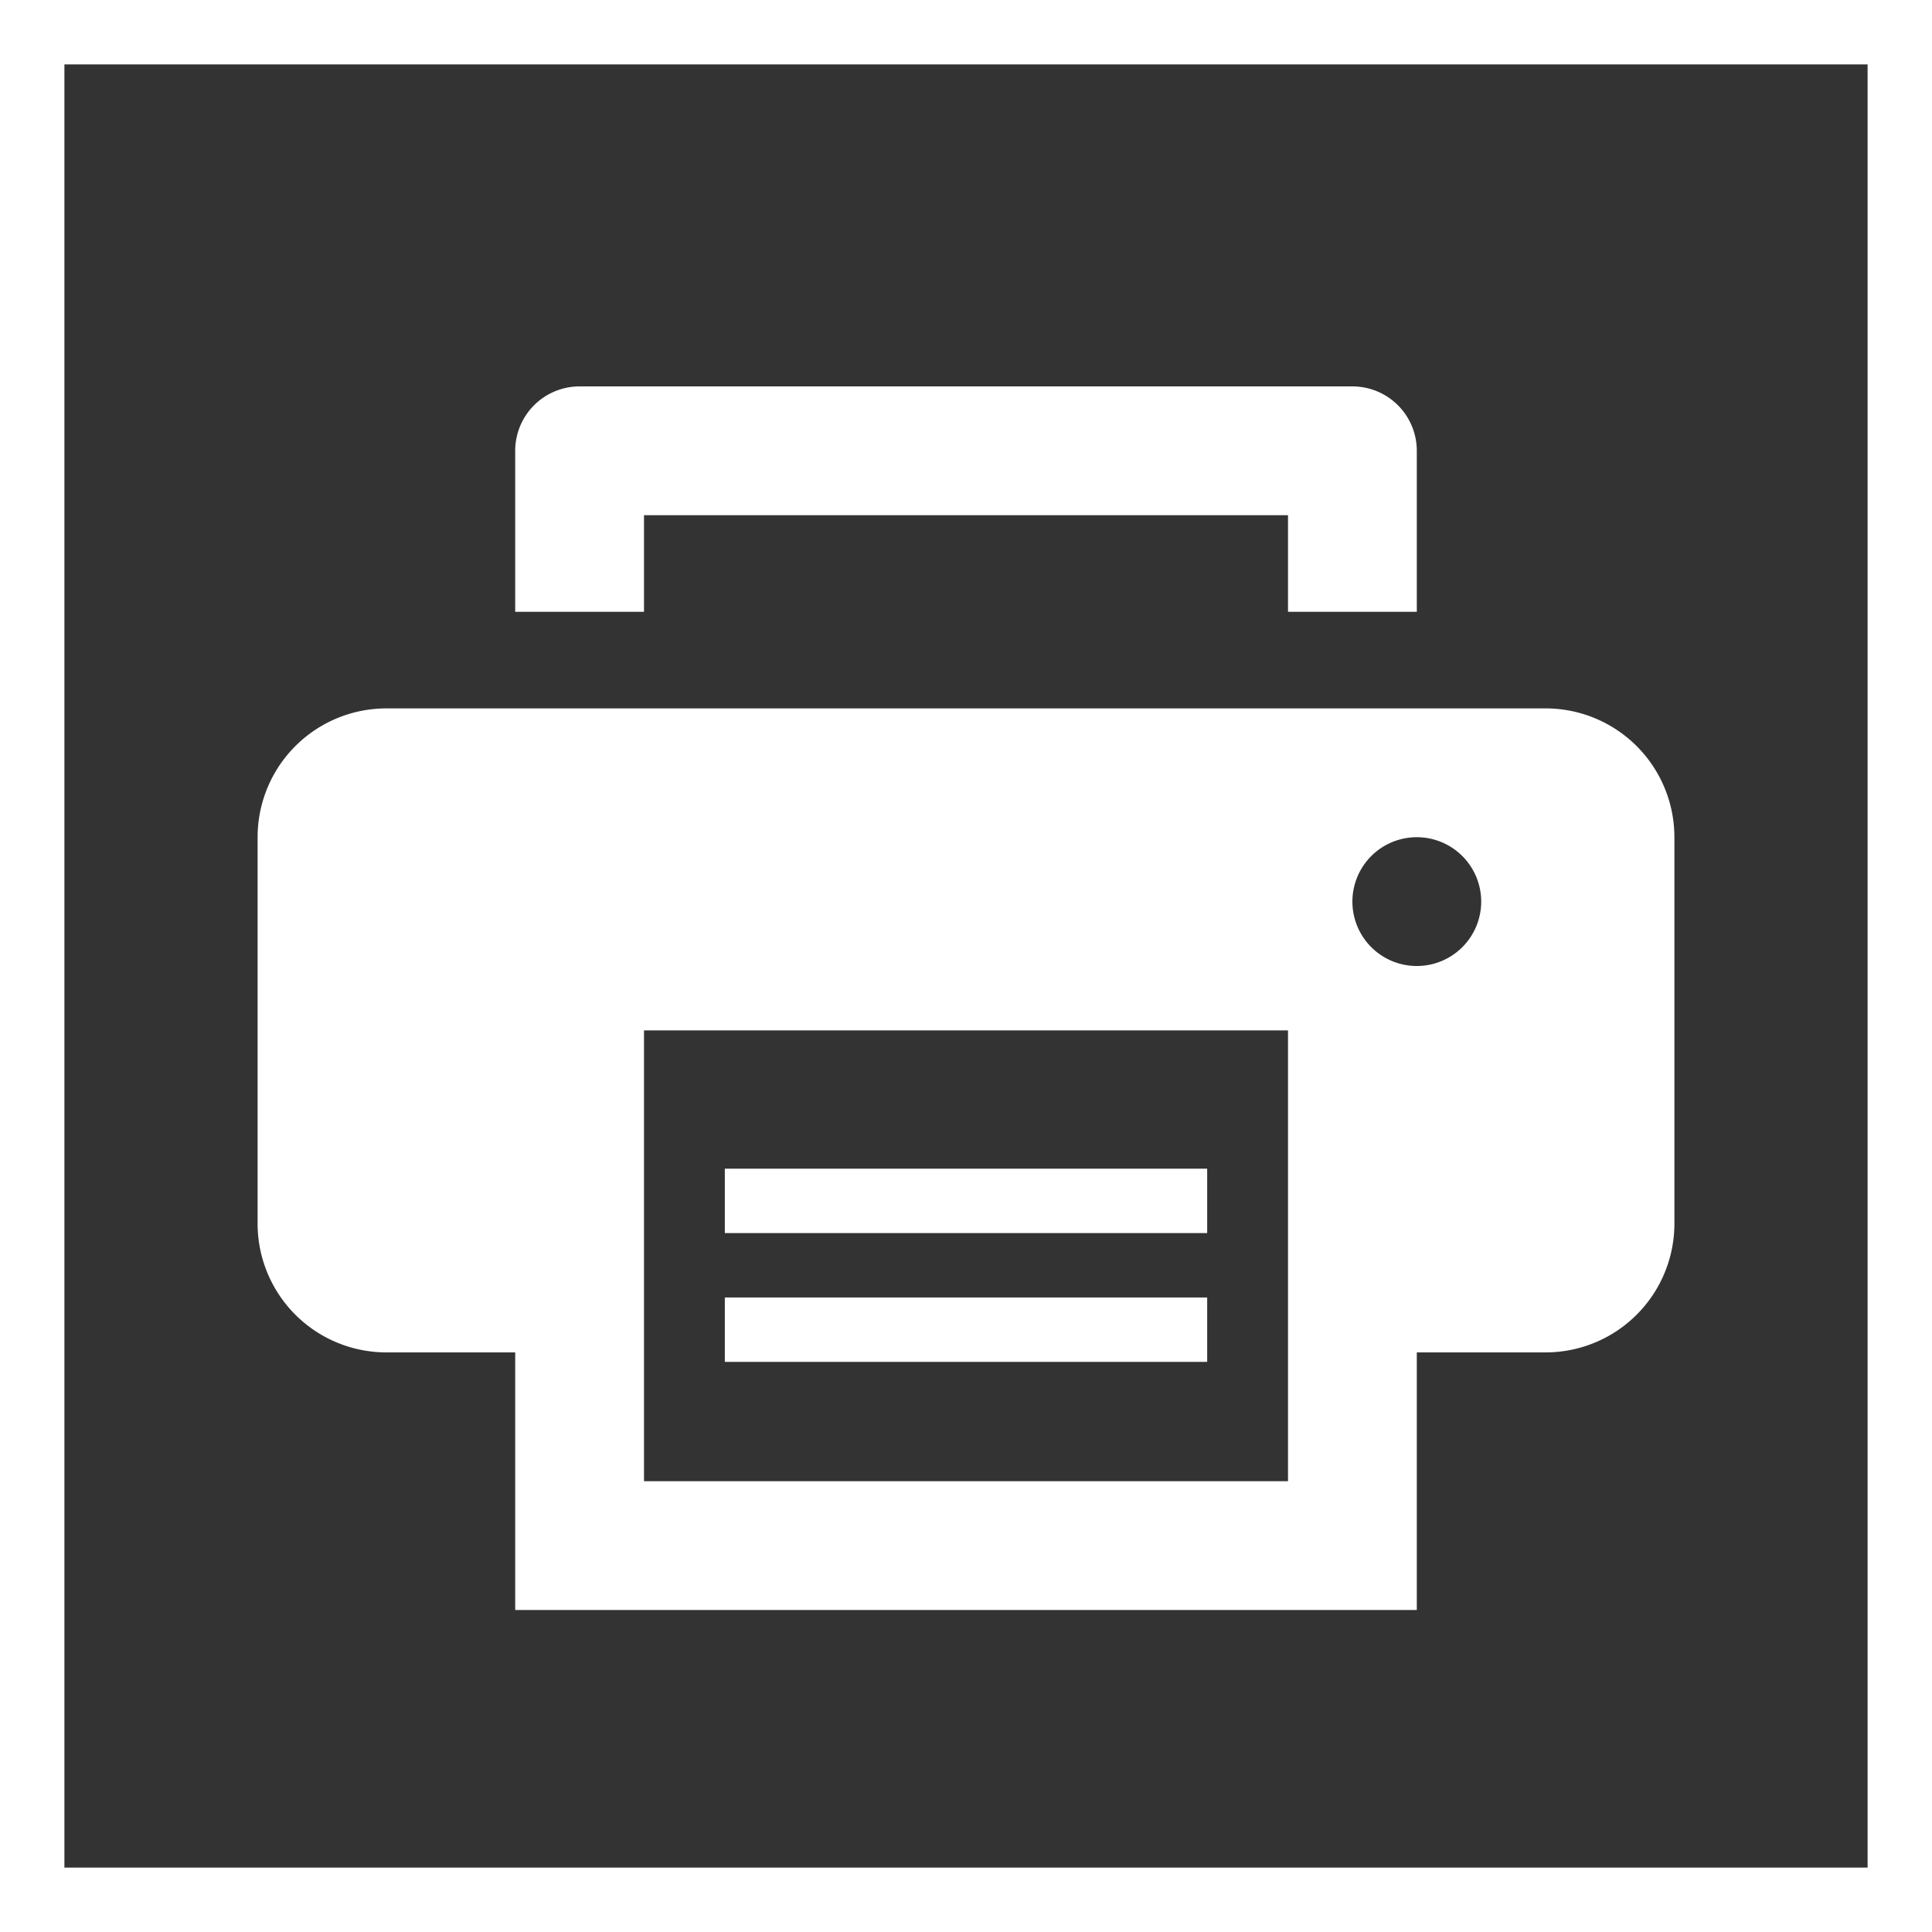
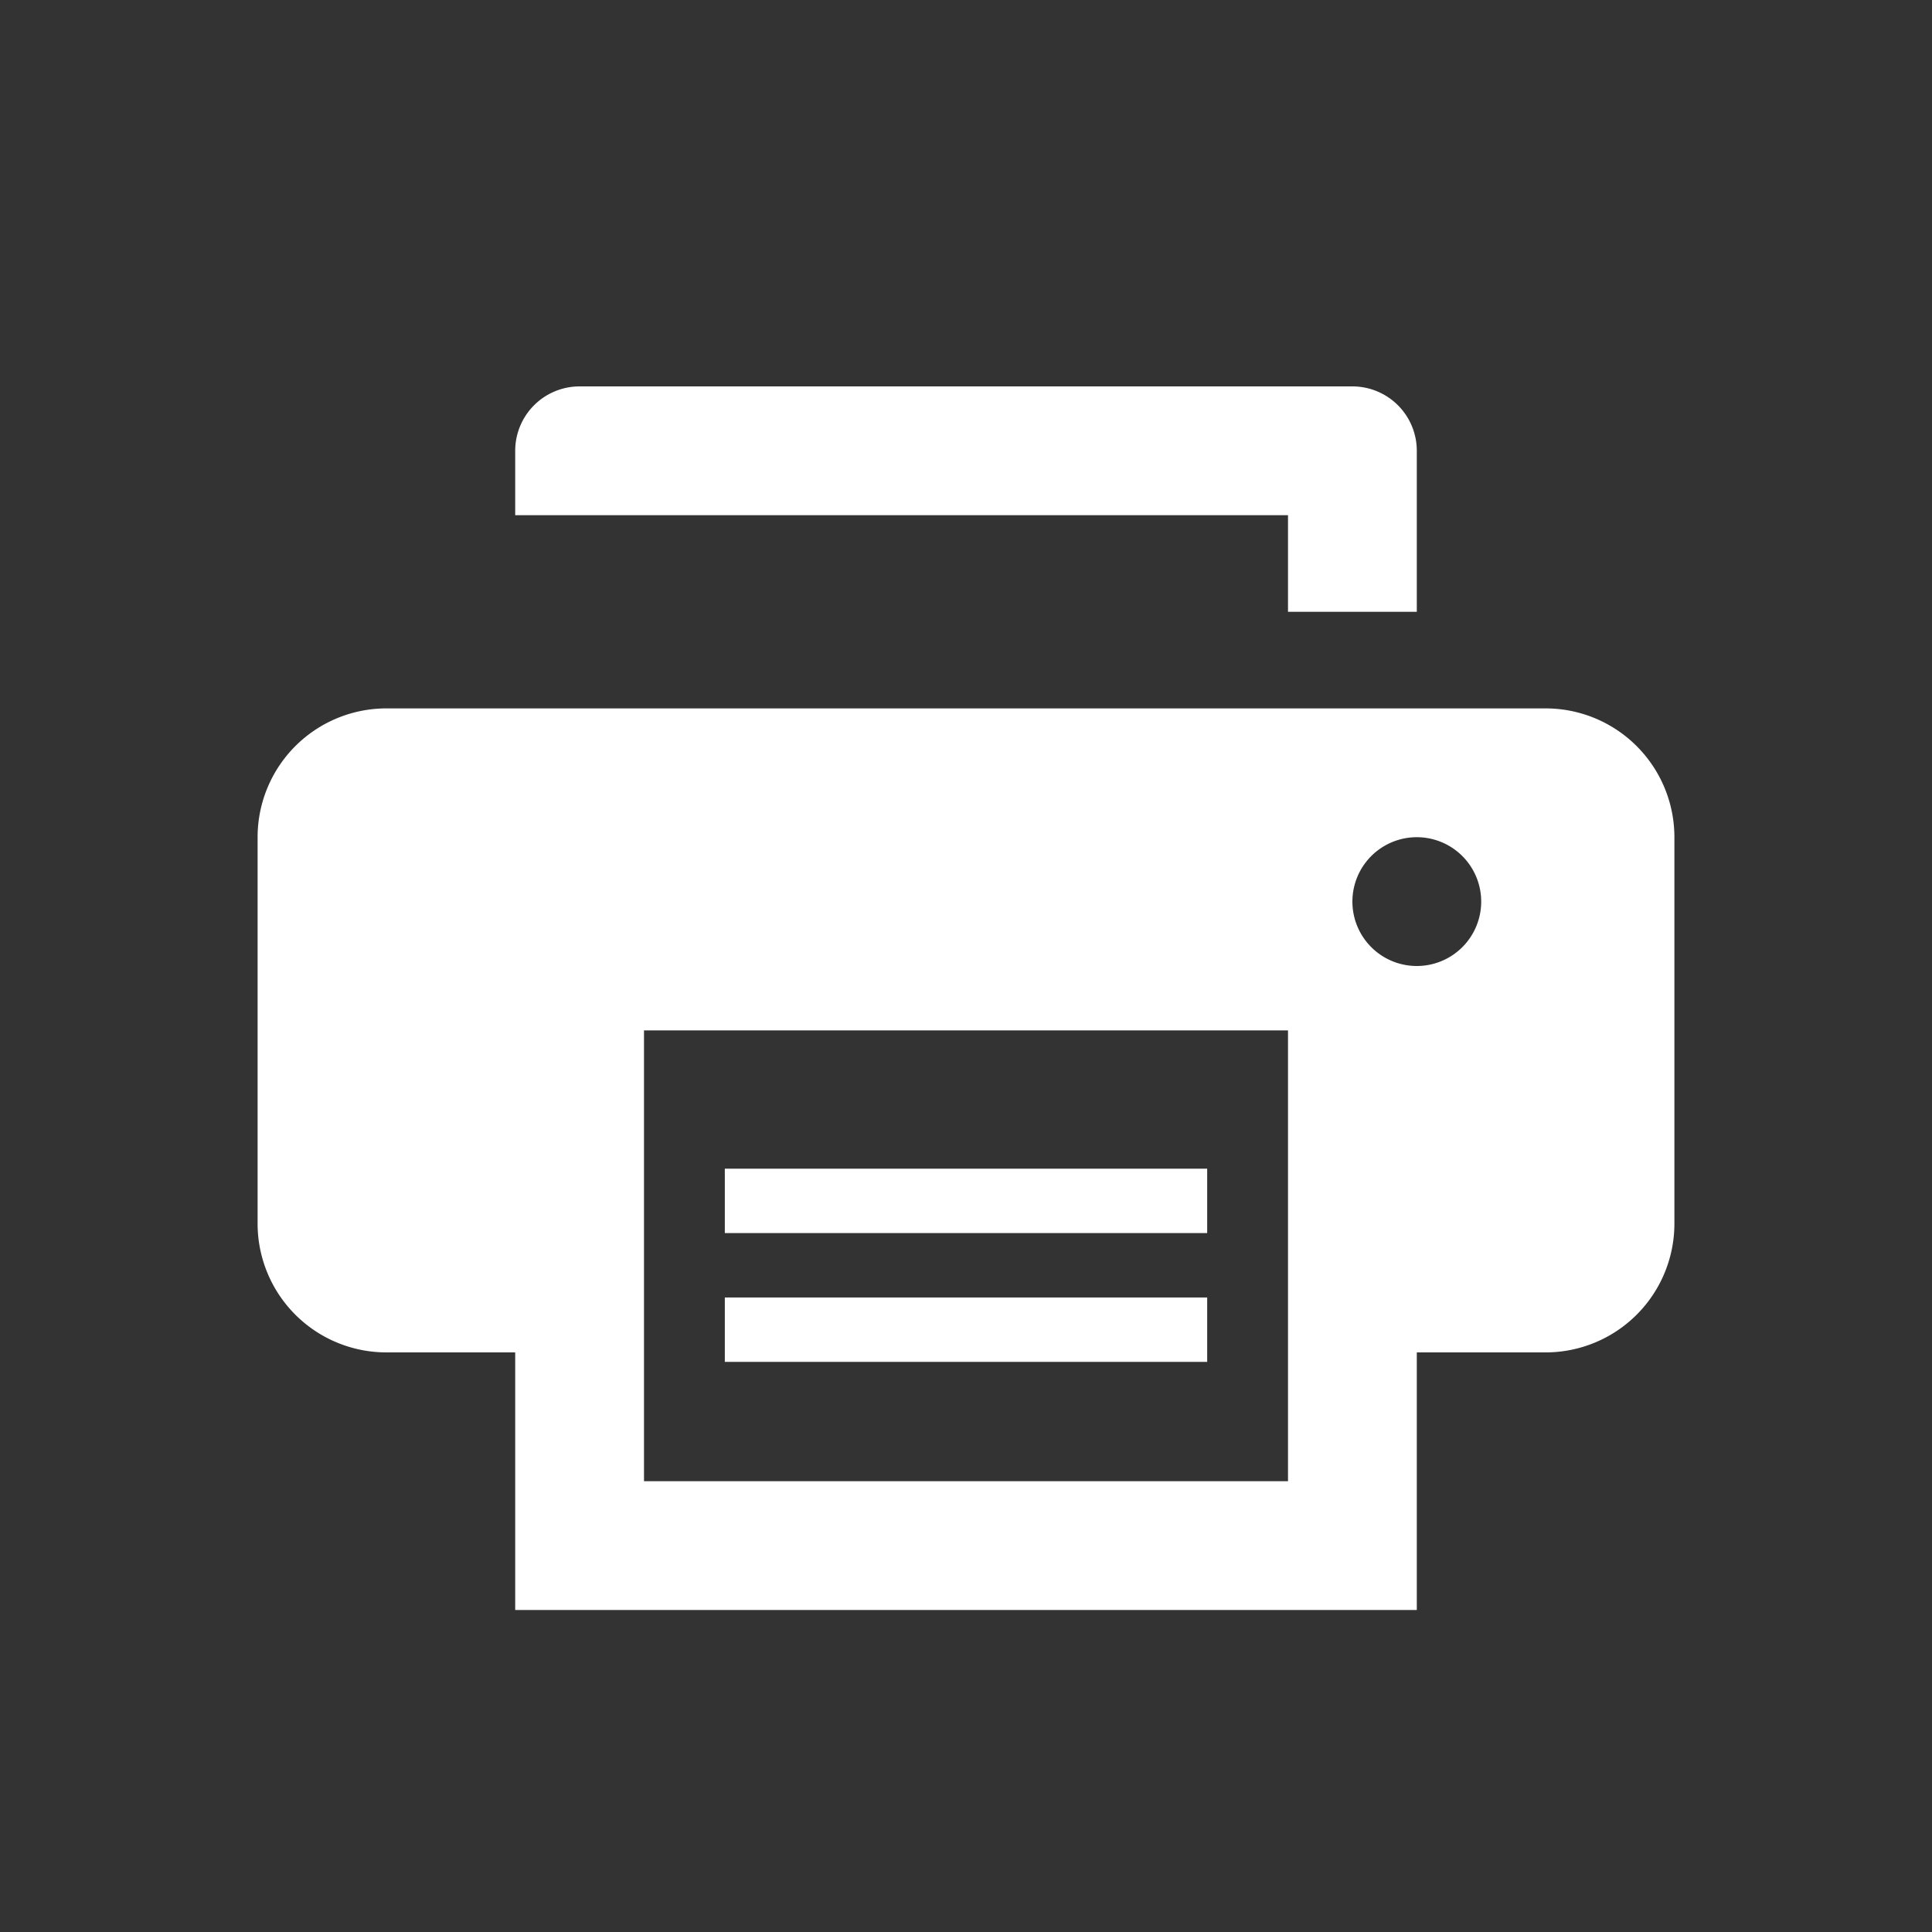
<svg xmlns="http://www.w3.org/2000/svg" width="30" height="30" viewBox="0 0 30 30">
  <rect x="0" y="0" width="30" height="30" fill="#333333" stroke="none" />
  <g id="组_184" data-name="组 184" transform="translate(-1714 -4771)">
    <g id="矩形_110" data-name="矩形 110" transform="translate(1714 4771)" fill="none" stroke="#fff" stroke-width="1">
      <rect width="30" height="30" stroke="none" />
-       <rect x="0.5" y="0.5" width="29" height="29" fill="none" />
    </g>
-     <path id="联合_23" data-name="联合 23" d="M-12509,19V15h-2a2,2,0,0,1-2-2V7a2,2,0,0,1,2-2h18a2,2,0,0,1,2,2v6a2,2,0,0,1-2,2h-2v4Zm2-2h10V10h-10Zm11-9a1,1,0,0,0,1,1,1,1,0,0,0,1-1,1,1,0,0,0-1-1A1,1,0,0,0-12496,8Zm-9.745,7.147v-1h7.49v1Zm0-2v-1h7.49v1ZM-12497,3.5V2h-10V3.5h-2V1a1,1,0,0,1,1-1h12a1,1,0,0,1,1,1V3.5Z" transform="translate(14231 4777)" fill="#fff" />
+     <path id="联合_23" data-name="联合 23" d="M-12509,19V15h-2a2,2,0,0,1-2-2V7a2,2,0,0,1,2-2h18a2,2,0,0,1,2,2v6a2,2,0,0,1-2,2h-2v4Zm2-2h10V10h-10Zm11-9a1,1,0,0,0,1,1,1,1,0,0,0,1-1,1,1,0,0,0-1-1A1,1,0,0,0-12496,8Zm-9.745,7.147v-1h7.49v1Zm0-2v-1h7.49v1ZM-12497,3.5V2h-10h-2V1a1,1,0,0,1,1-1h12a1,1,0,0,1,1,1V3.5Z" transform="translate(14231 4777)" fill="#fff" />
  </g>
</svg>